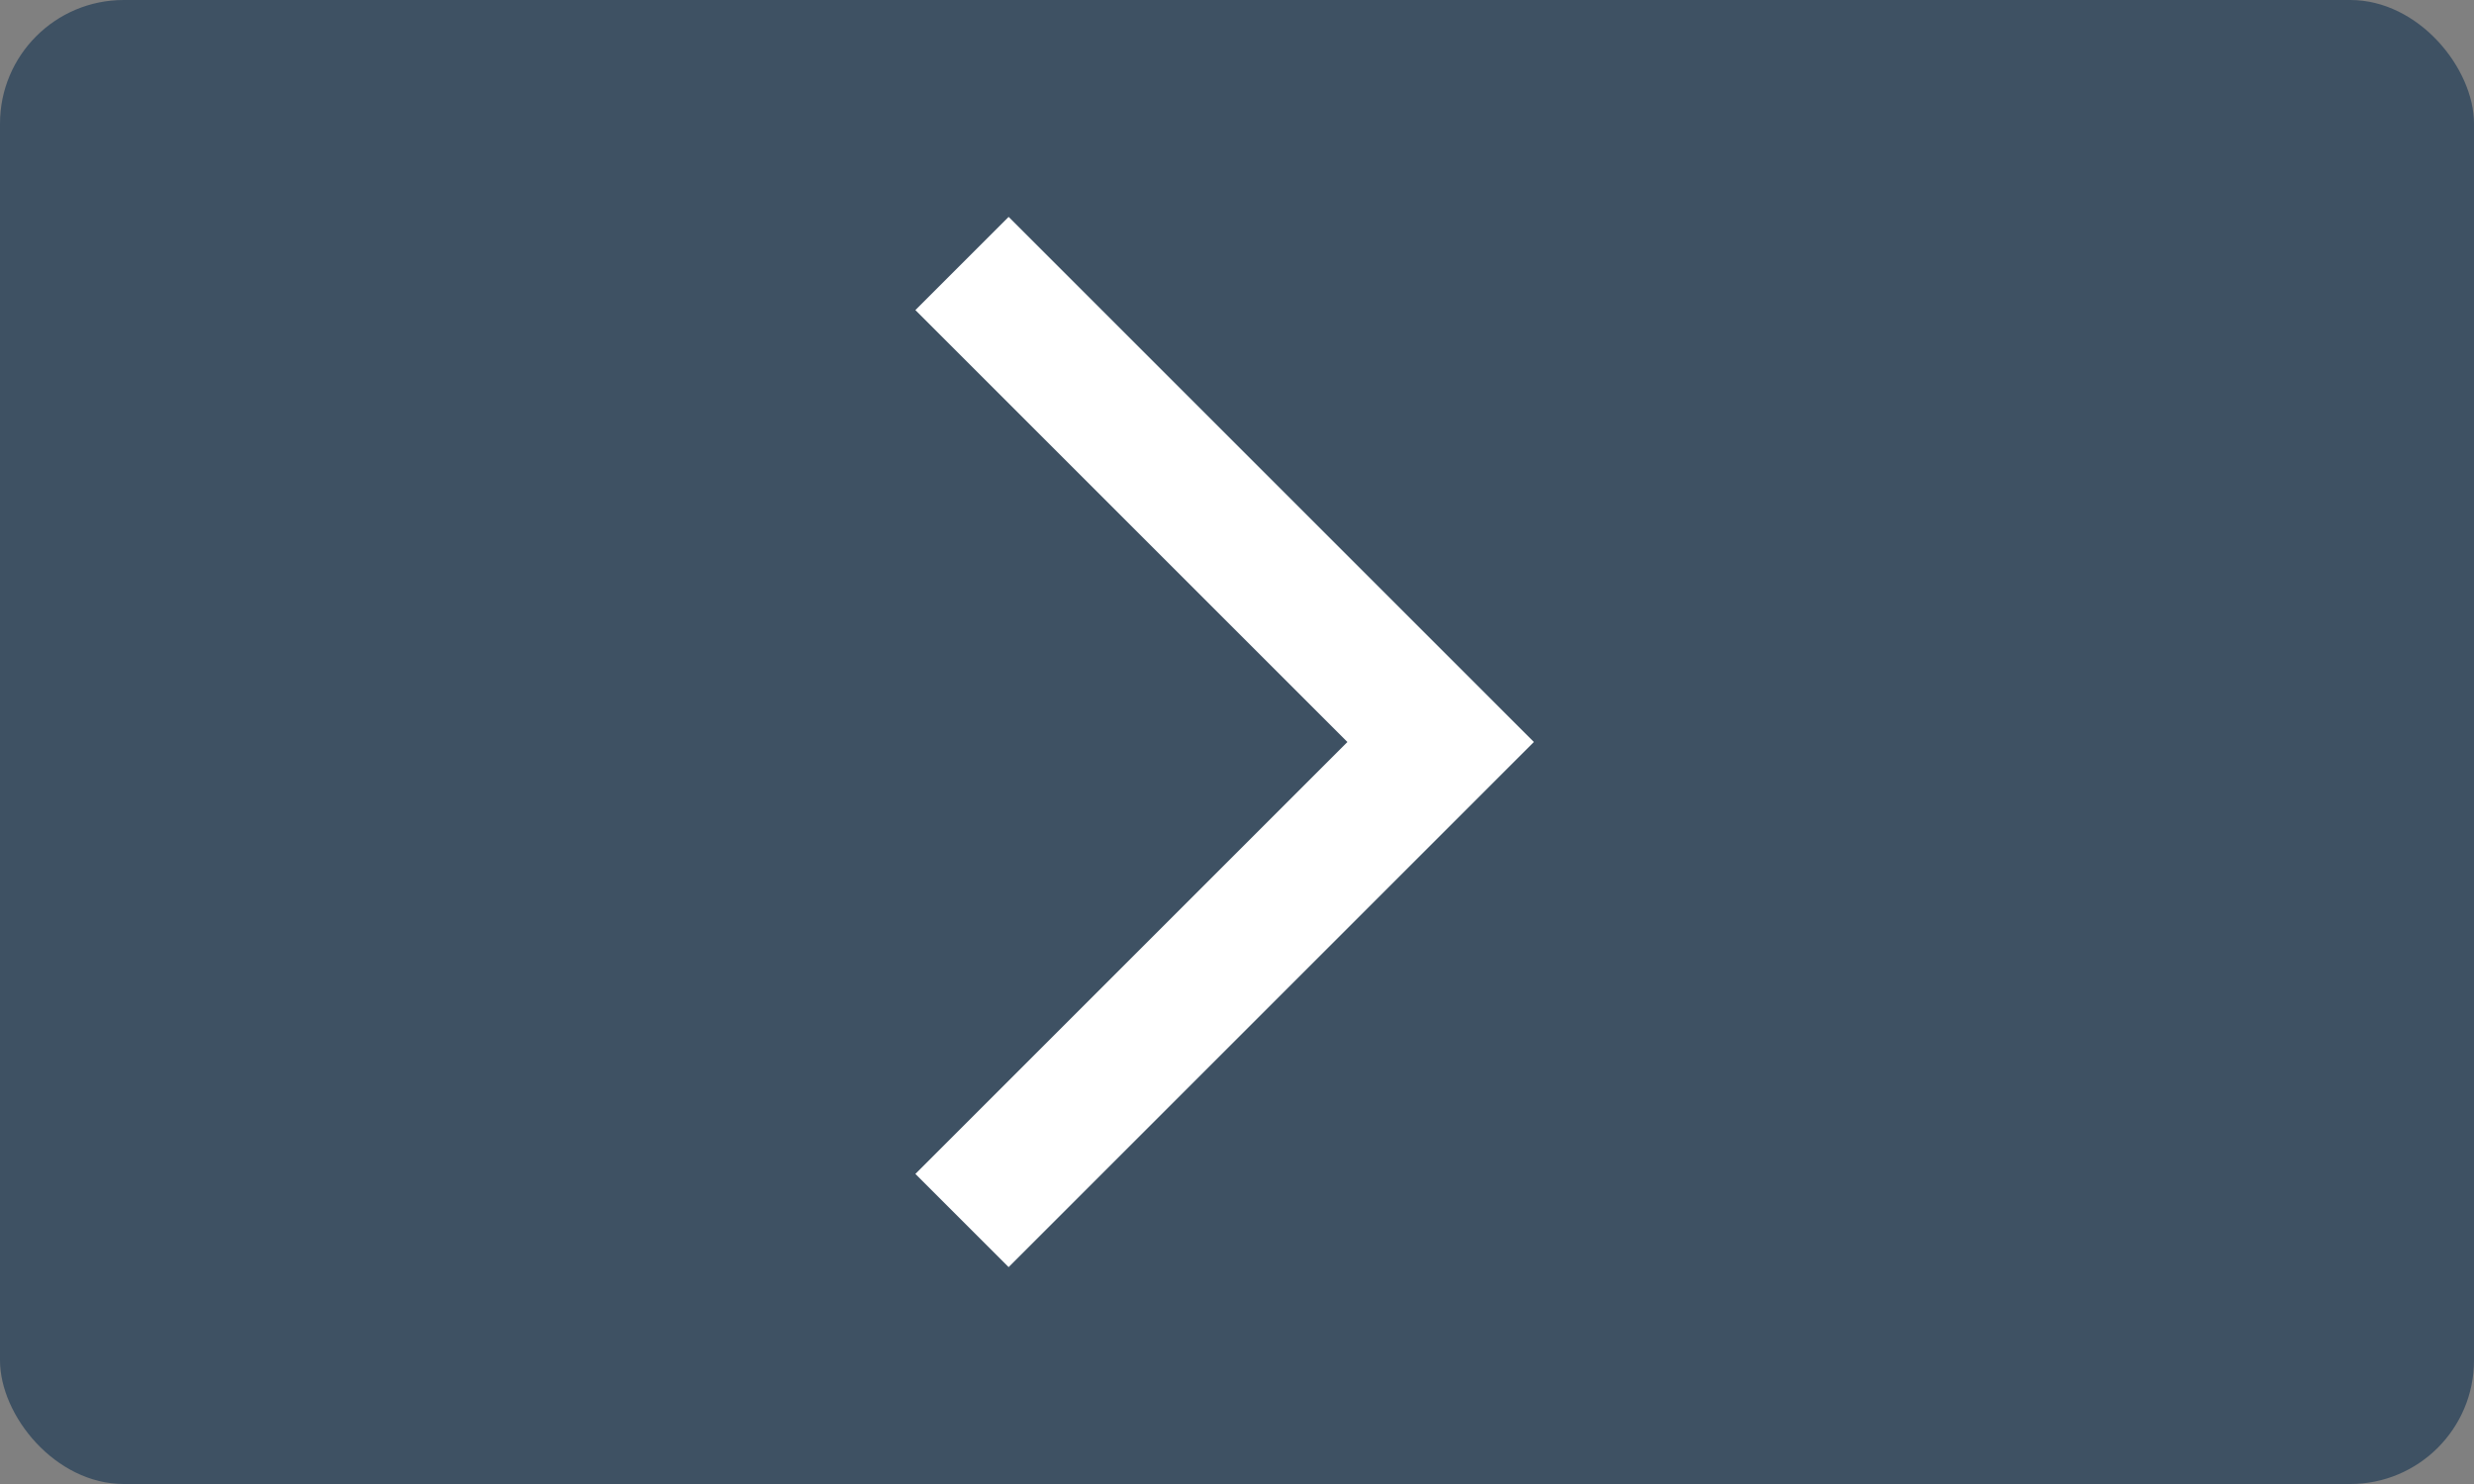
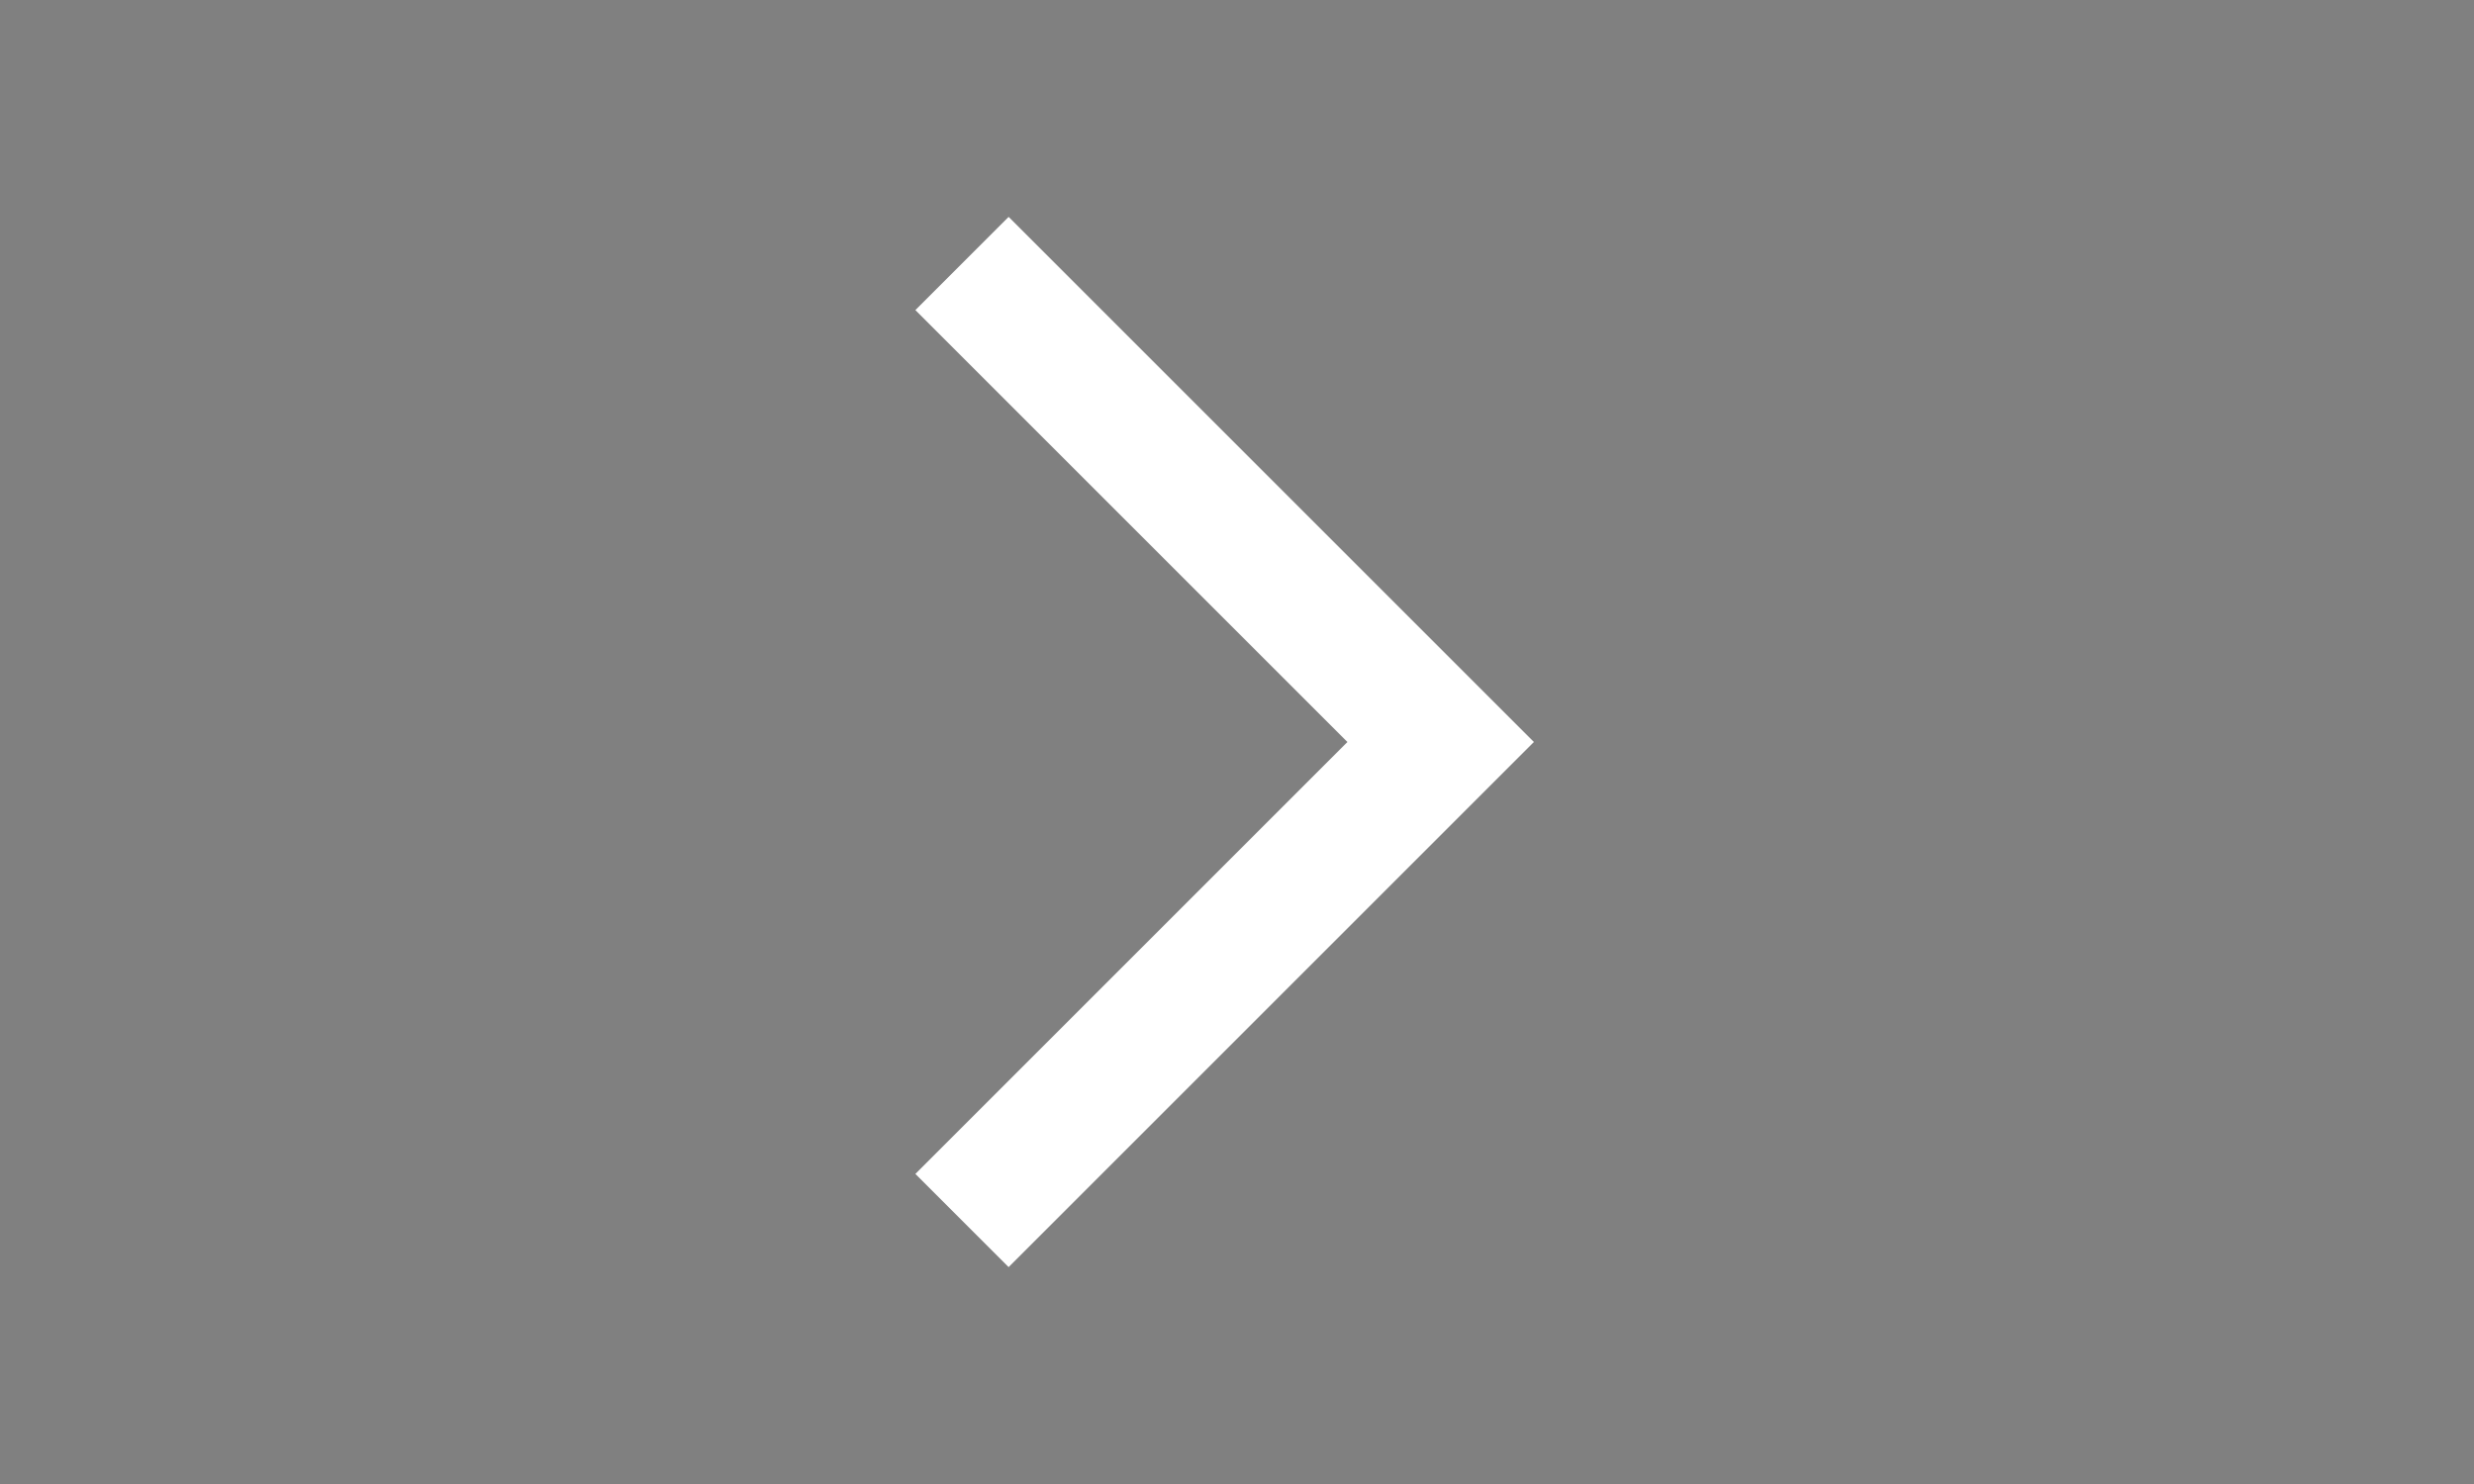
<svg xmlns="http://www.w3.org/2000/svg" width="100" height="60" viewBox="0 0 100 60" fill="none">
  <rect x="0" y="0" width="100" height="60" fill="#808080" stroke="none" />
-   <rect width="100" height="60" rx="5" fill="#3E5163" />
  <path d="M40.769 51.231L37 47.463L54.463 30L37 12.537L40.769 8.769L62 30L40.769 51.231Z" fill="white" />
</svg>